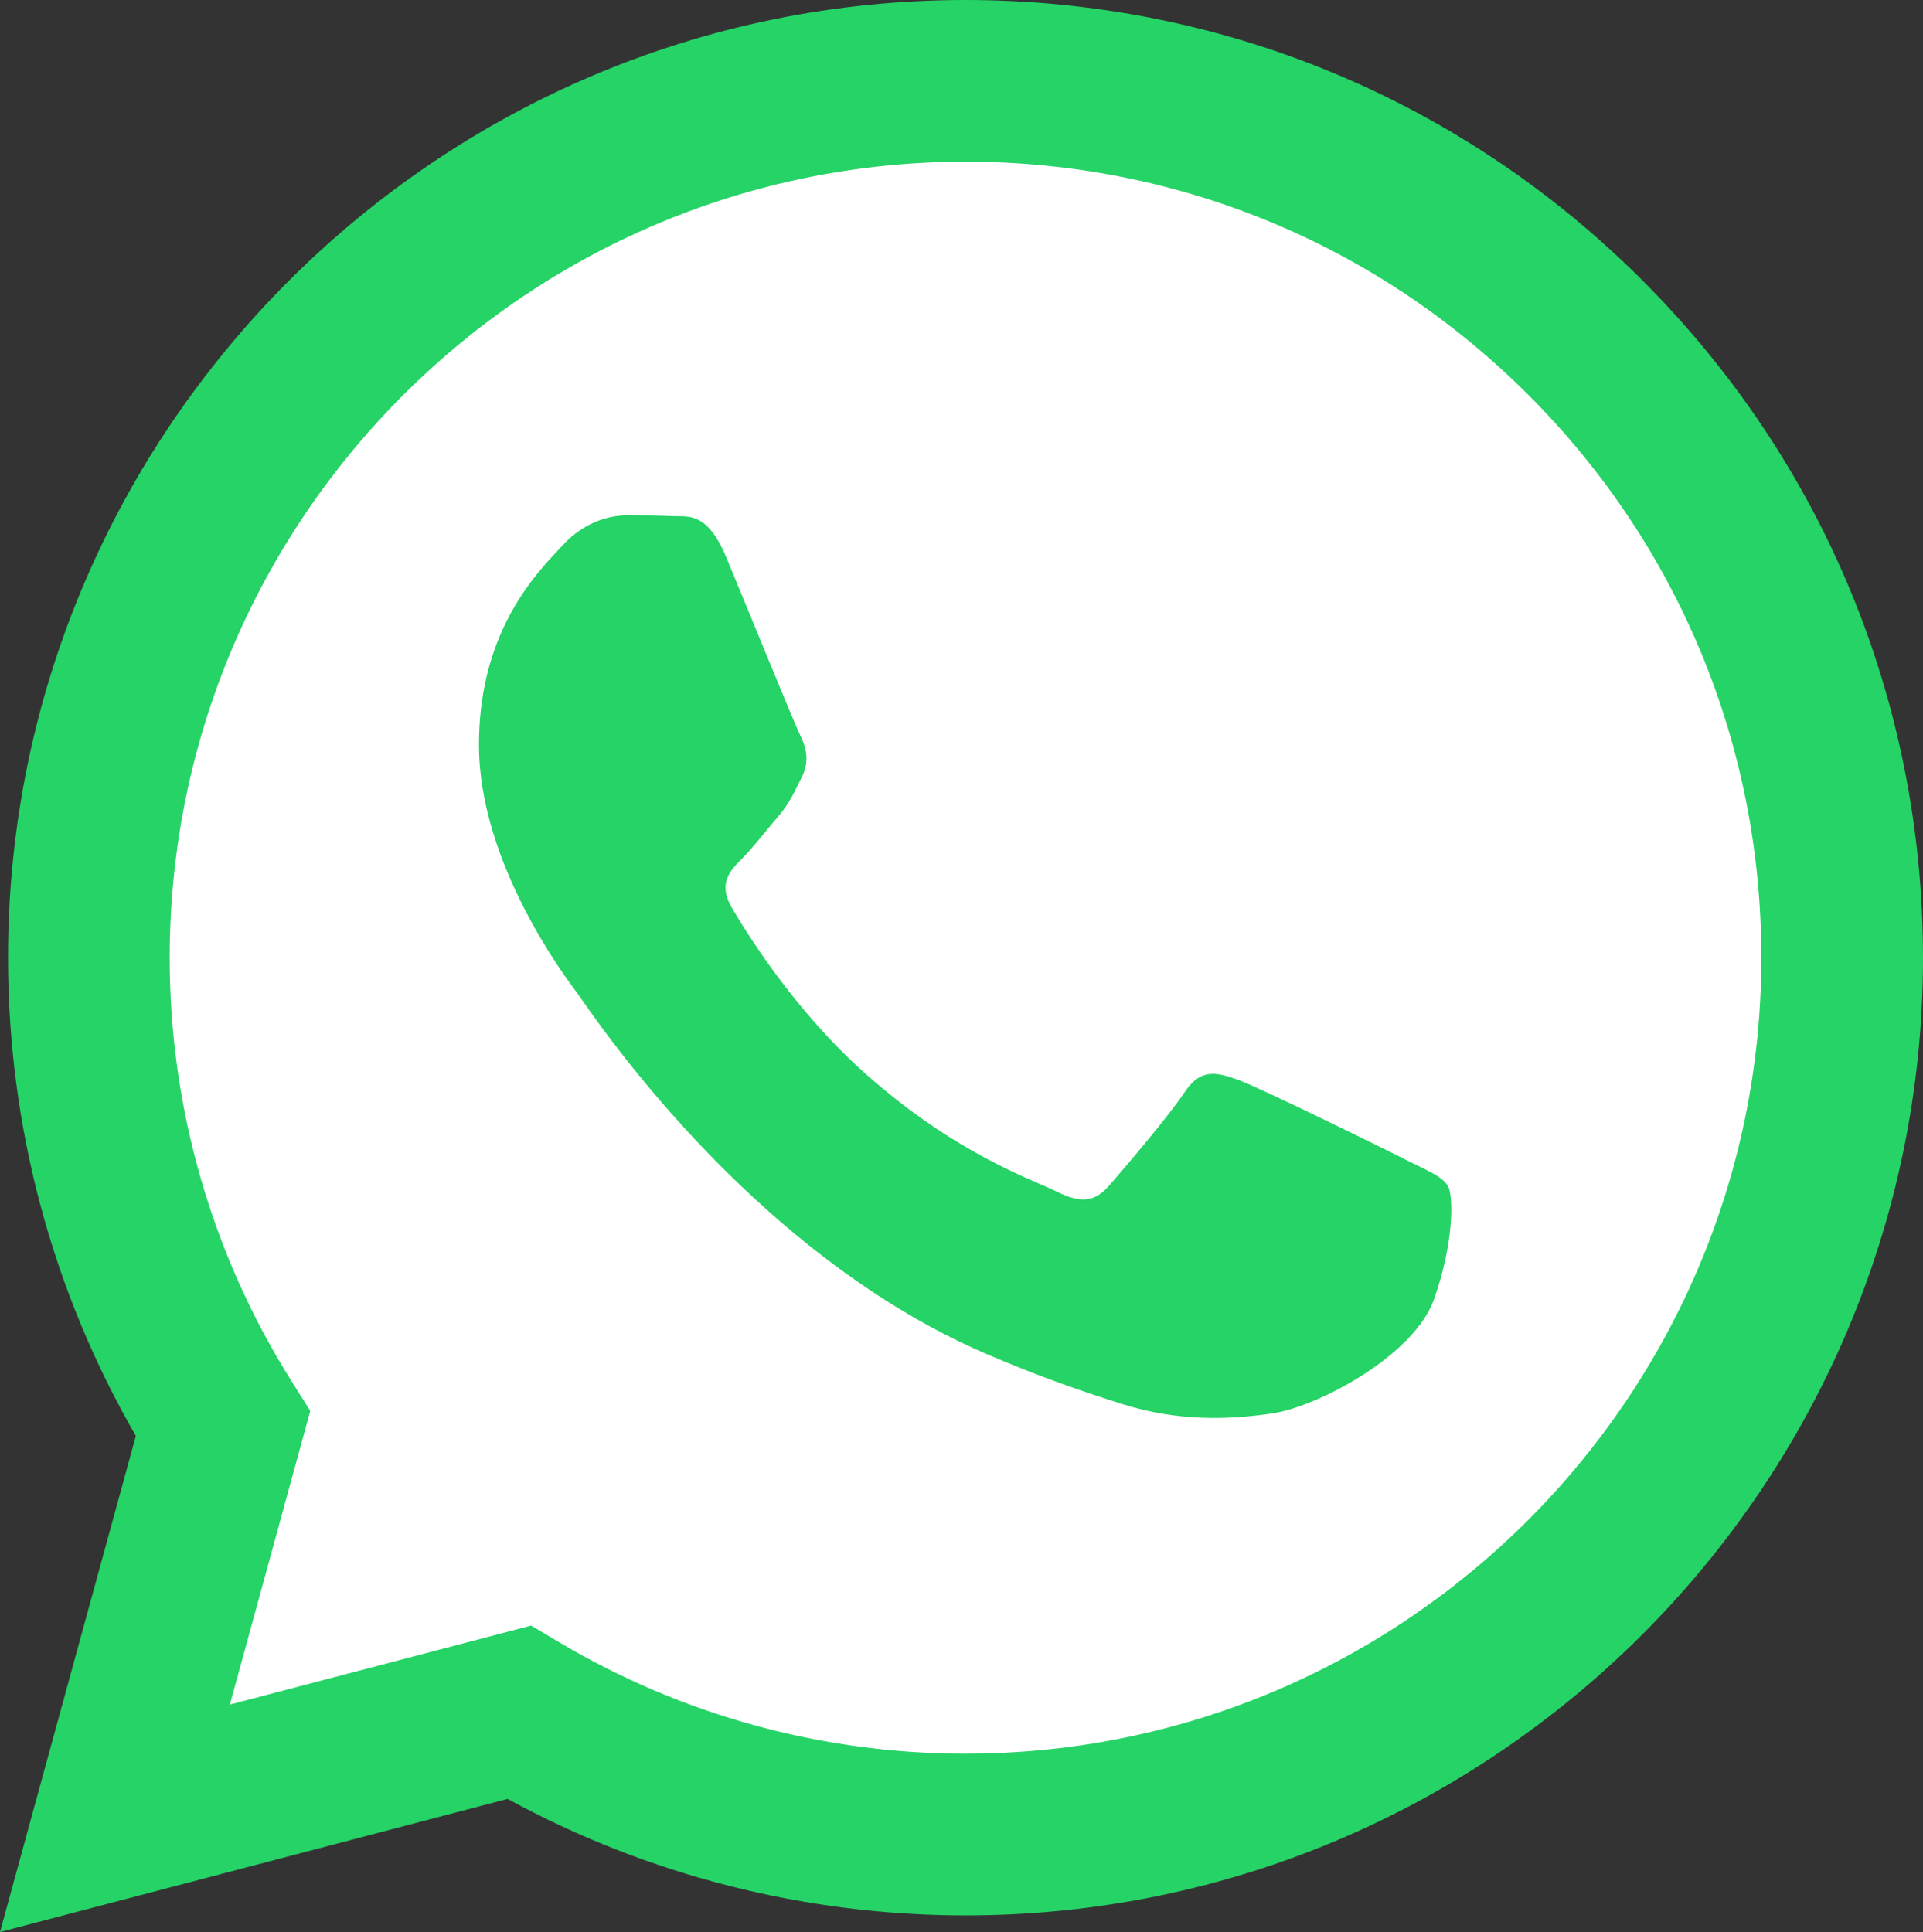
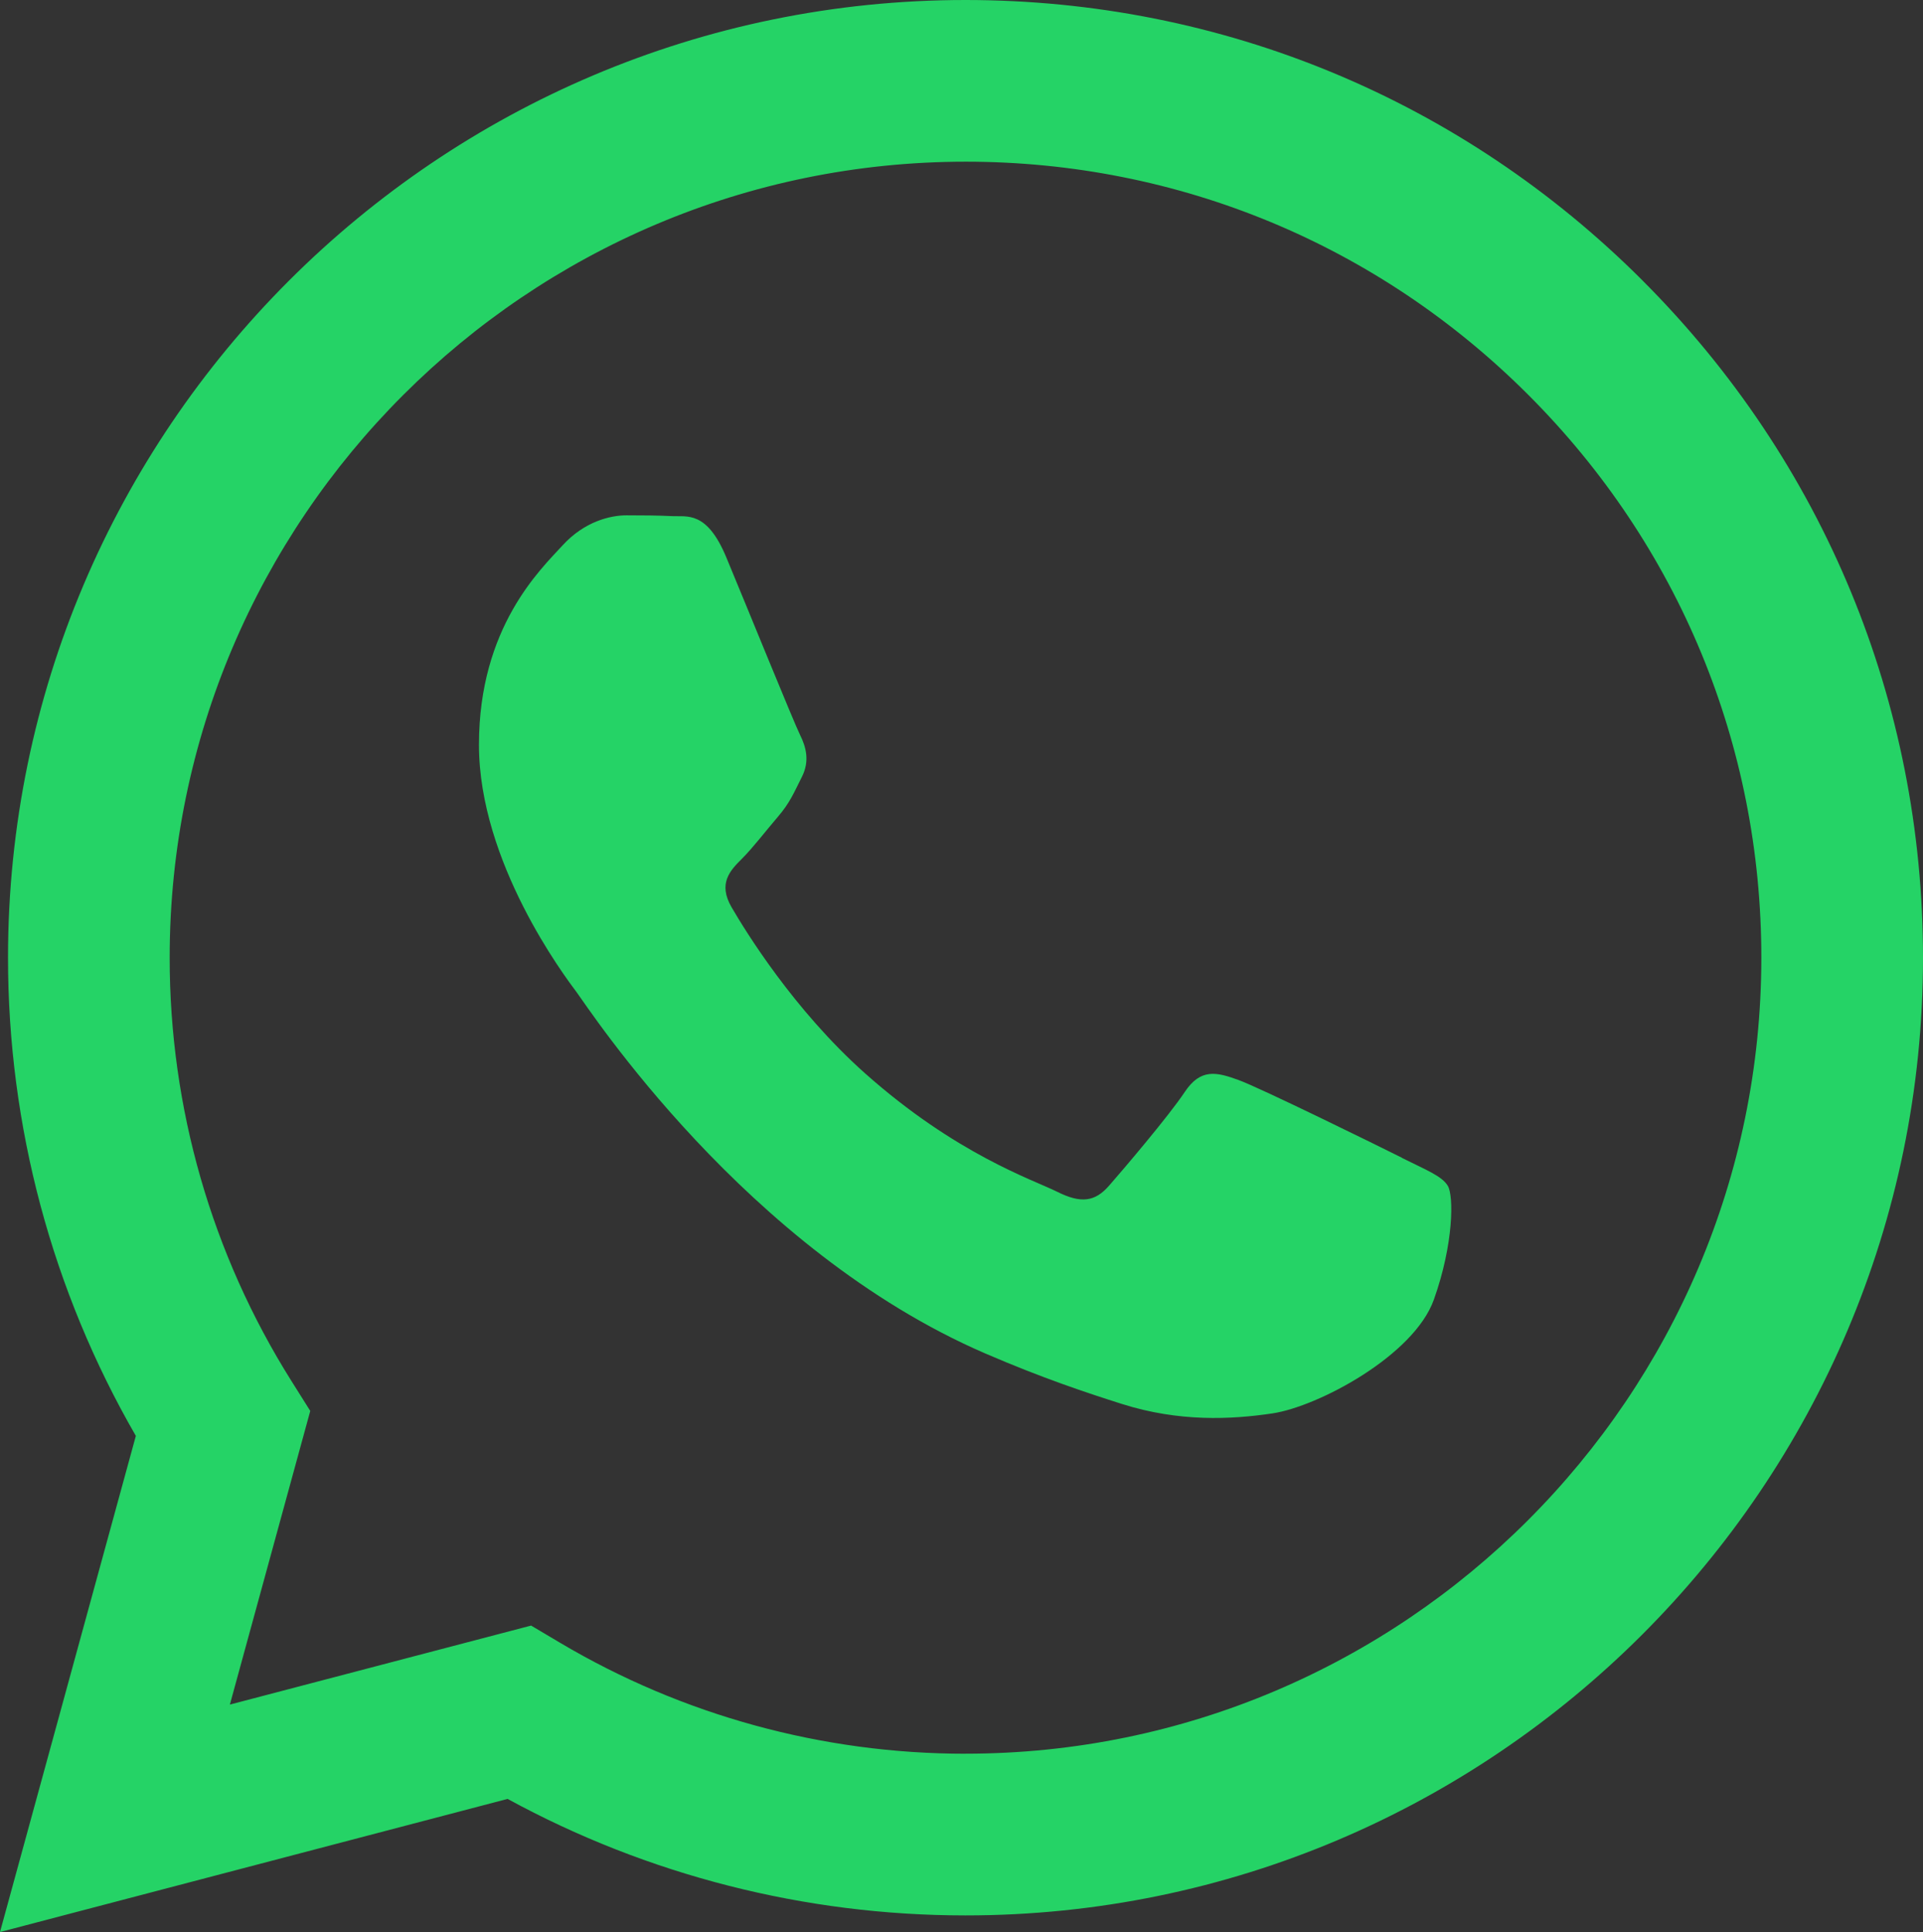
<svg xmlns="http://www.w3.org/2000/svg" id="Ebene_1" data-name="Ebene 1" width="491.63" height="494" viewBox="0 0 491.63 494">
  <rect x="0" y="0" width="491.63" height="494" fill="#333333" stroke="none" />
  <defs>
    <style>
      .cls-1 {
        fill: #fff;
      }

      .cls-1, .cls-2 {
        fill-rule: evenodd;
        stroke-width: 0px;
      }

      .cls-2 {
        fill: #25d366;
      }
    </style>
  </defs>
-   <path class="cls-1" d="M245.82,454.54h-.08c-37.22-.01-73.73-10.02-105.59-28.91l-7.58-4.5-78.52,20.6,20.96-76.56-4.93-7.85c-20.76-33.03-31.74-71.21-31.72-110.4.05-114.38,93.11-207.44,207.55-207.44,55.41.02,107.5,21.63,146.67,60.85,39.17,39.21,60.73,91.34,60.7,146.76-.05,114.39-93.11,207.45-207.45,207.45h0Z" />
  <path class="cls-2" d="M420,71.79C373.79,25.52,312.33.02,246.85,0,111.92,0,2.1,109.8,2.05,244.77c-.02,43.15,11.26,85.26,32.68,122.37L0,494l129.77-34.04c35.75,19.51,76.01,29.78,116.97,29.79h.11c134.91,0,244.74-109.81,244.78-244.78.02-65.41-25.41-126.9-71.63-173.17h0ZM246.85,448.41h-.08c-36.5-.01-72.31-9.82-103.56-28.36l-7.43-4.41-77.01,20.2,20.55-75.08-4.84-7.7c-20.36-32.39-31.13-69.84-31.1-108.28.05-112.17,91.32-203.44,203.55-203.44,54.34.02,105.42,21.21,143.84,59.67,38.42,38.45,59.56,89.58,59.53,143.93-.05,112.19-91.32,203.46-203.46,203.46h0ZM358.45,296.04c-6.12-3.06-36.19-17.85-41.8-19.89-5.61-2.04-9.68-3.06-13.76,3.06-4.07,6.13-15.8,19.91-19.37,23.98-3.57,4.08-7.14,4.59-13.25,1.53-6.11-3.06-25.82-9.52-49.19-30.35-18.18-16.22-30.46-36.24-34.03-42.37-3.57-6.13-.38-9.44,2.68-12.48,2.75-2.75,6.12-7.15,9.18-10.72,3.06-3.57,4.07-6.13,6.12-10.2,2.04-4.08,1.02-7.65-.5-10.72-1.53-3.06-13.76-33.17-18.86-45.41-4.97-11.92-10.01-10.31-13.76-10.5-3.57-.18-7.64-.21-11.73-.21s-10.71,1.53-16.32,7.65c-5.61,6.13-21.41,20.93-21.41,51.02s21.91,59.19,24.98,63.28c3.06,4.08,43.13,65.86,104.48,92.36,14.59,6.3,25.99,10.07,34.87,12.89,14.65,4.66,27.98,4,38.52,2.43,11.75-1.76,36.19-14.8,41.28-29.09,5.09-14.28,5.09-26.54,3.57-29.09-1.53-2.55-5.61-4.08-11.73-7.15v-.02Z" />
</svg>